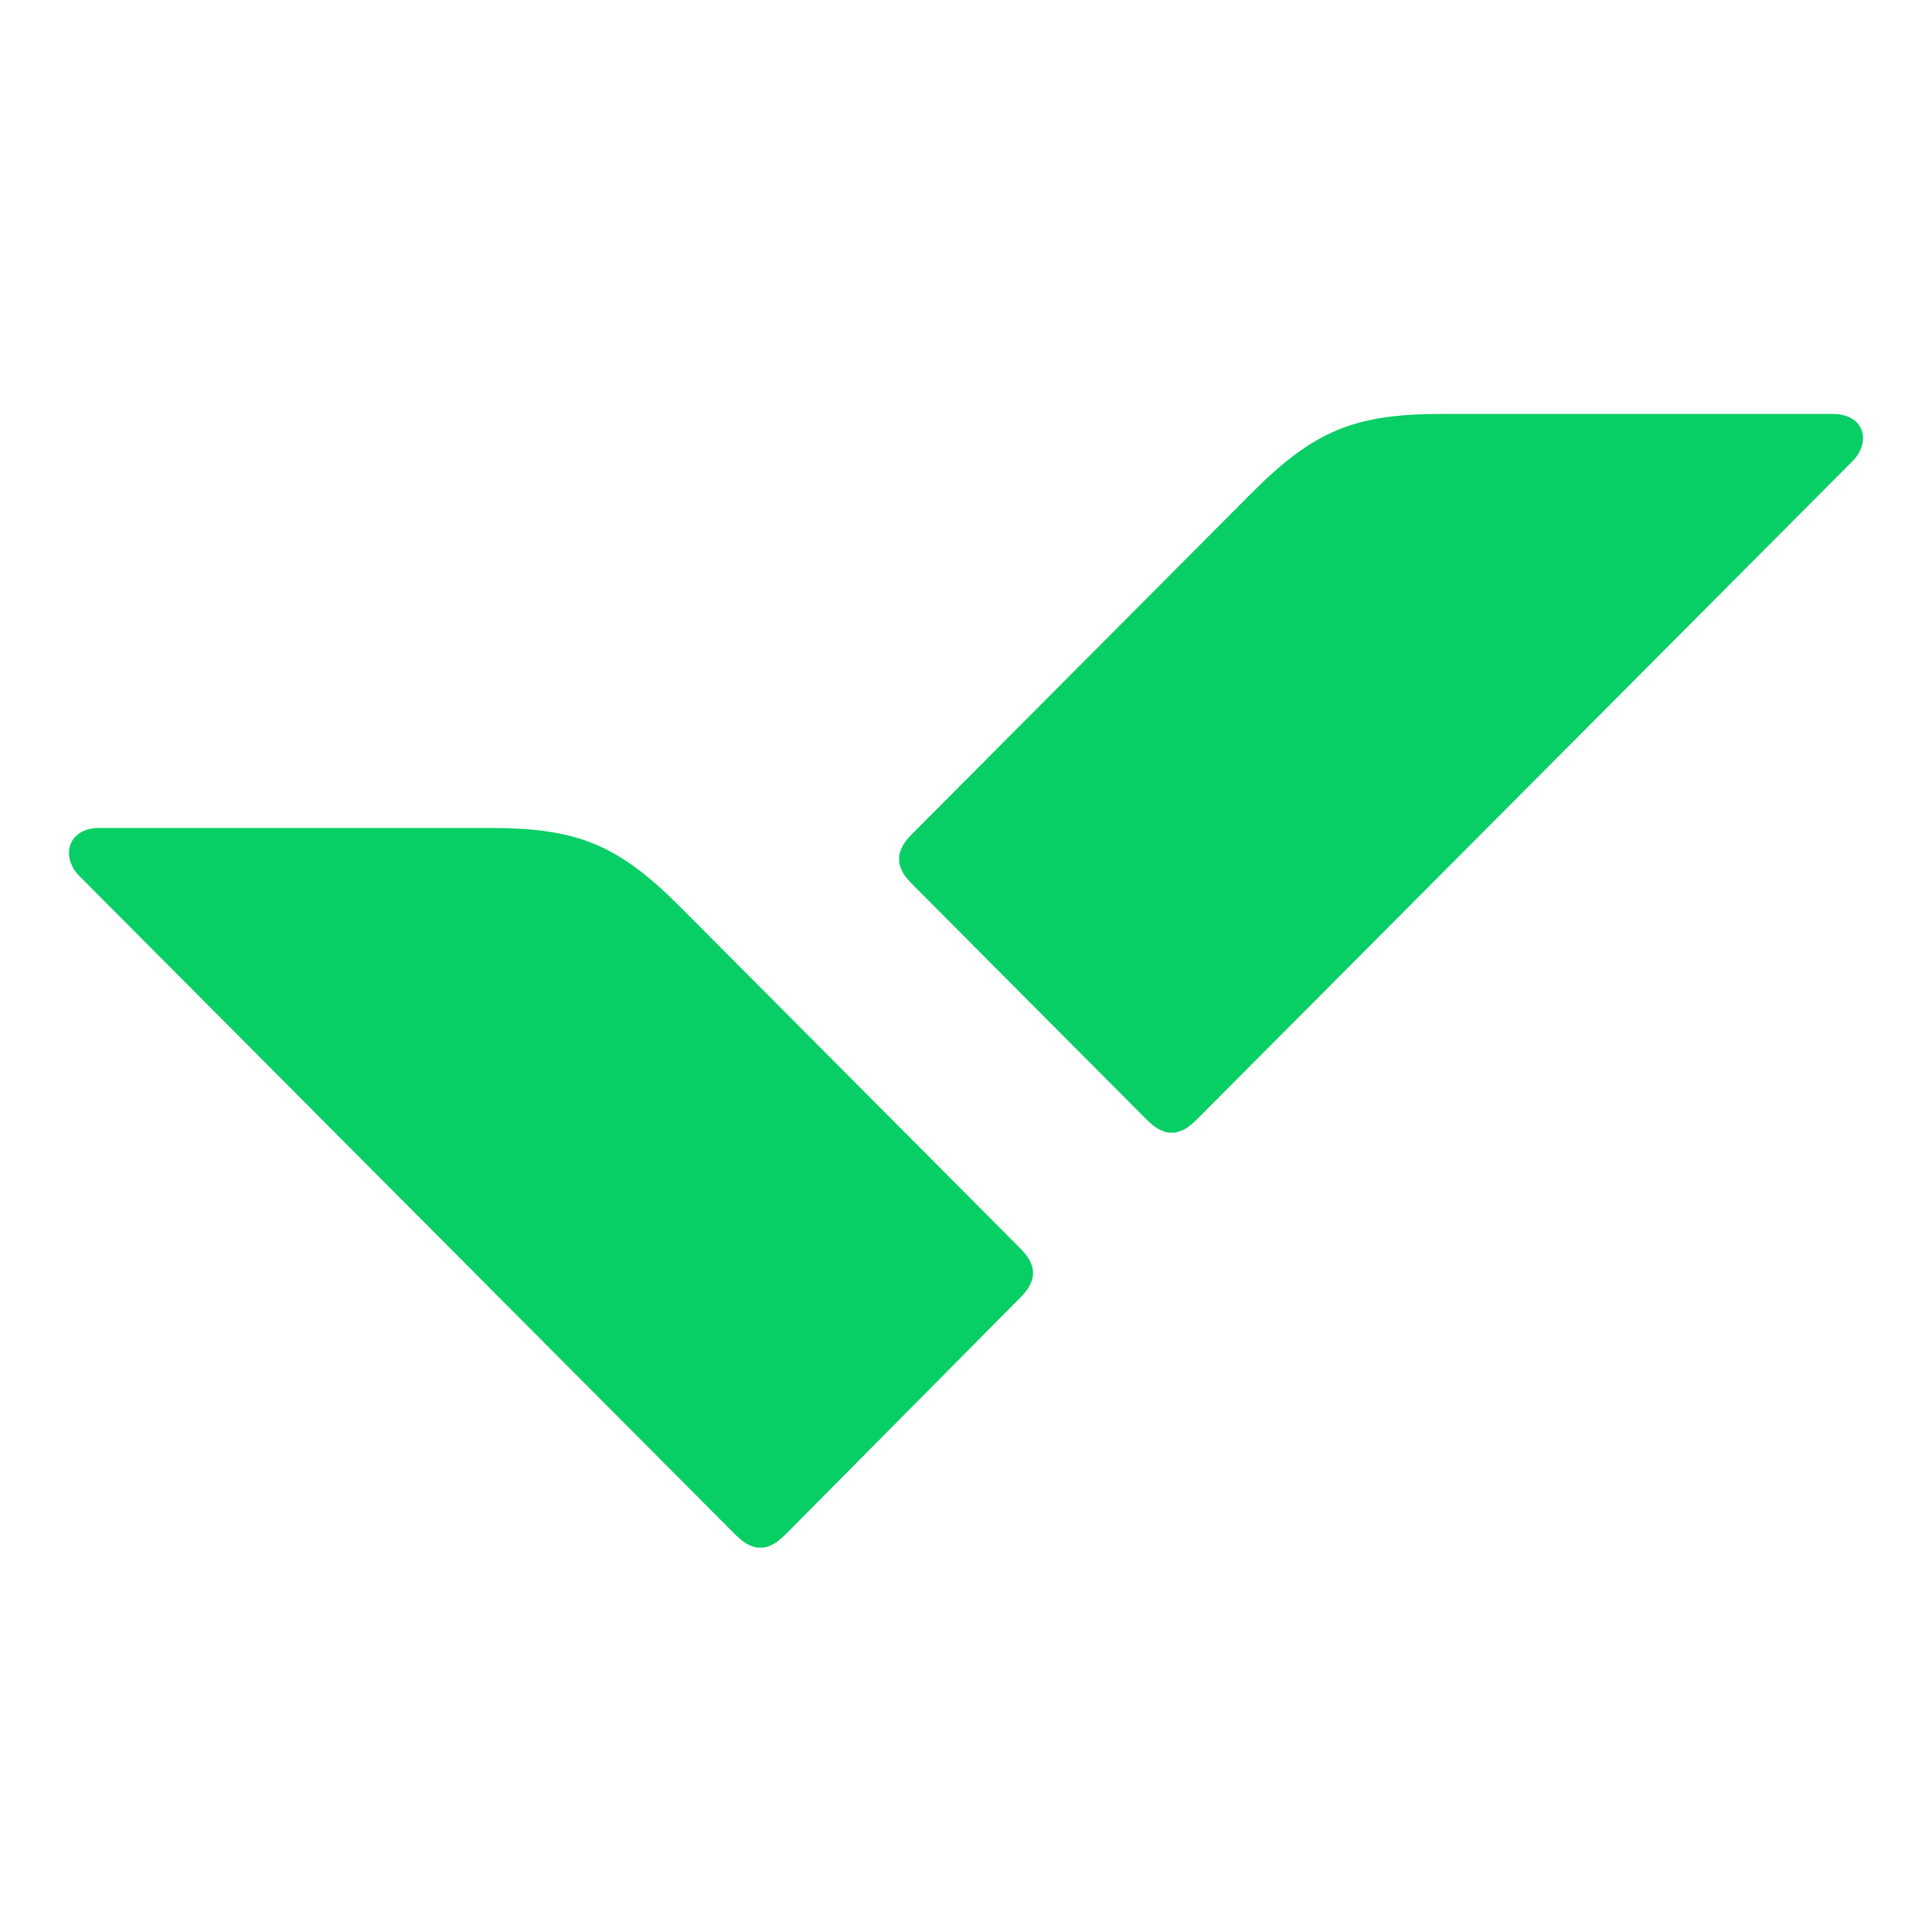
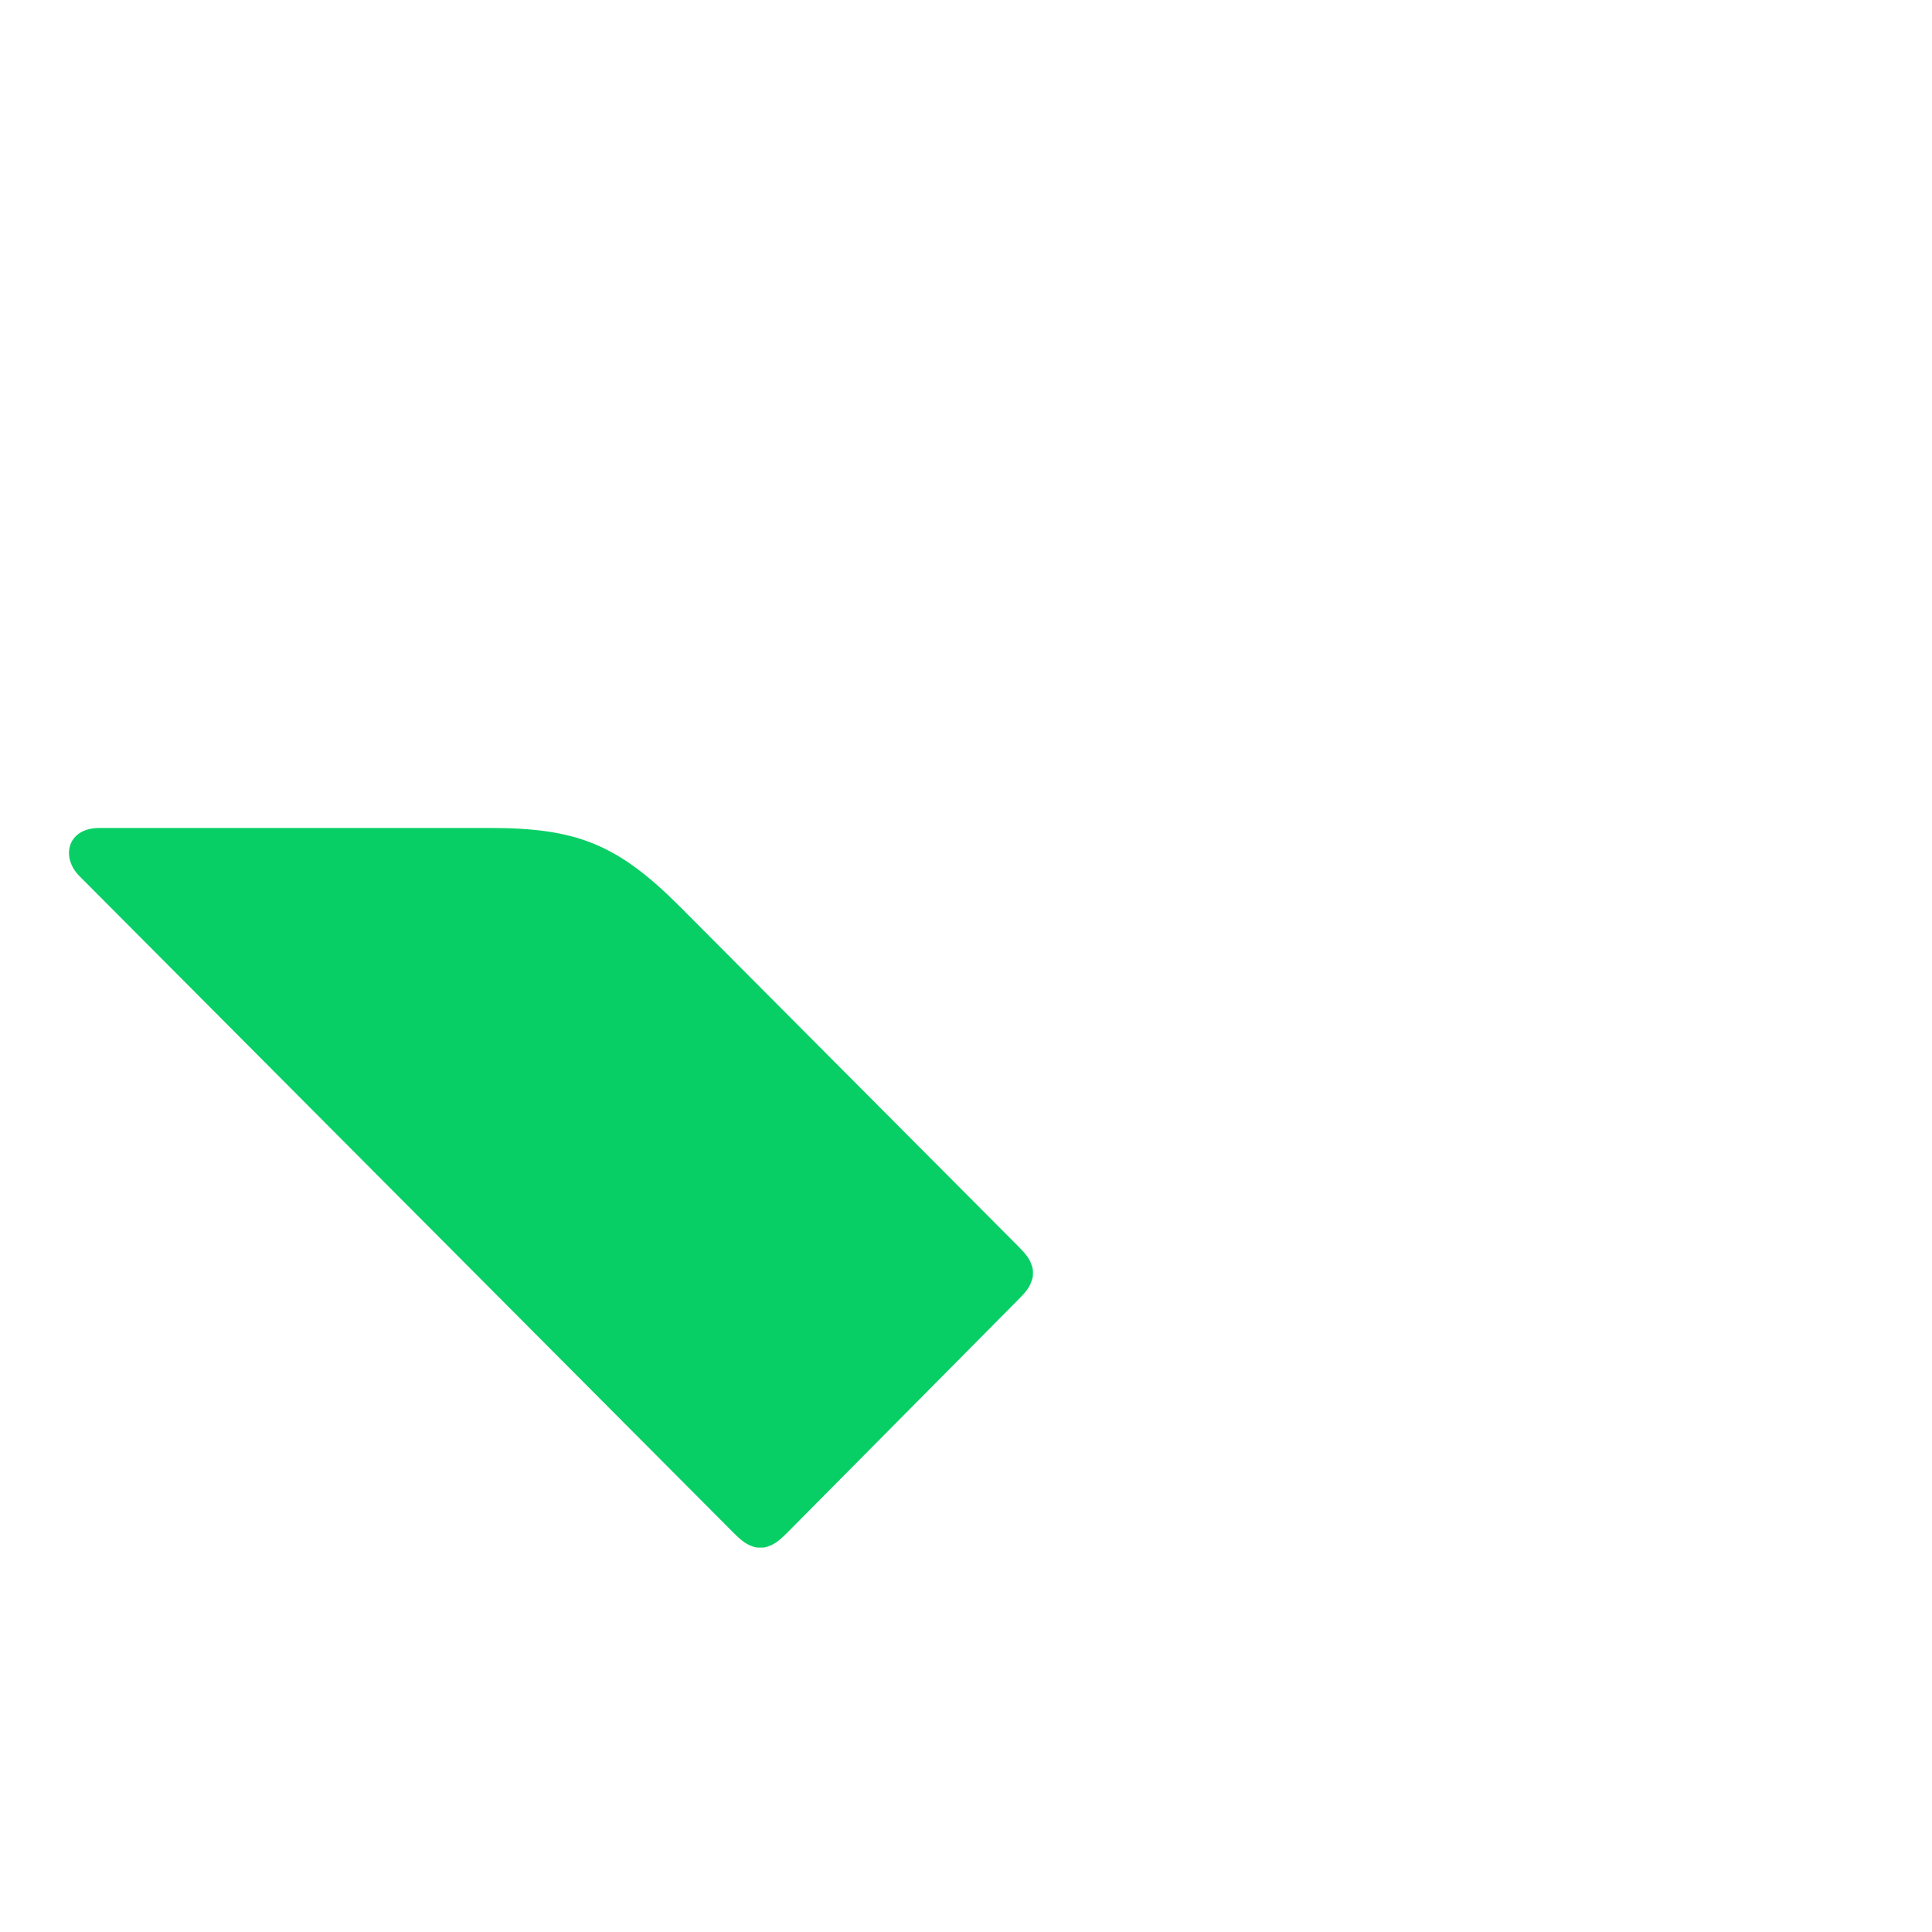
<svg xmlns="http://www.w3.org/2000/svg" width="20" height="20" viewBox="0 0 20 20" fill="none">
  <path d="M5.07 8.571C5.969 8.571 6.393 8.737 7.044 9.391L10.537 12.898C10.641 13.002 10.662 13.043 10.682 13.105C10.693 13.126 10.693 13.157 10.693 13.178C10.693 13.199 10.693 13.23 10.682 13.251C10.662 13.313 10.641 13.354 10.537 13.458L8.15 15.866C8.047 15.969 8.005 15.99 7.943 16.011C7.923 16.021 7.892 16.021 7.871 16.021C7.85 16.021 7.819 16.021 7.799 16.011C7.737 15.99 7.695 15.969 7.592 15.866L0.822 9.069C0.626 8.872 0.698 8.571 1.029 8.571H5.07Z" fill="#08CF65" />
-   <path d="M14.93 4.285C14.031 4.285 13.607 4.451 12.956 5.105L9.463 8.612C9.359 8.716 9.339 8.758 9.318 8.82C9.308 8.841 9.308 8.872 9.308 8.893C9.308 8.913 9.308 8.944 9.318 8.965C9.339 9.027 9.359 9.069 9.463 9.173L11.85 11.57C11.953 11.674 11.995 11.694 12.057 11.715C12.077 11.725 12.108 11.725 12.129 11.725C12.15 11.725 12.181 11.725 12.201 11.715C12.263 11.694 12.305 11.674 12.408 11.57L19.178 4.773C19.374 4.576 19.302 4.285 18.971 4.285L14.93 4.285Z" fill="#08CF65" />
</svg>